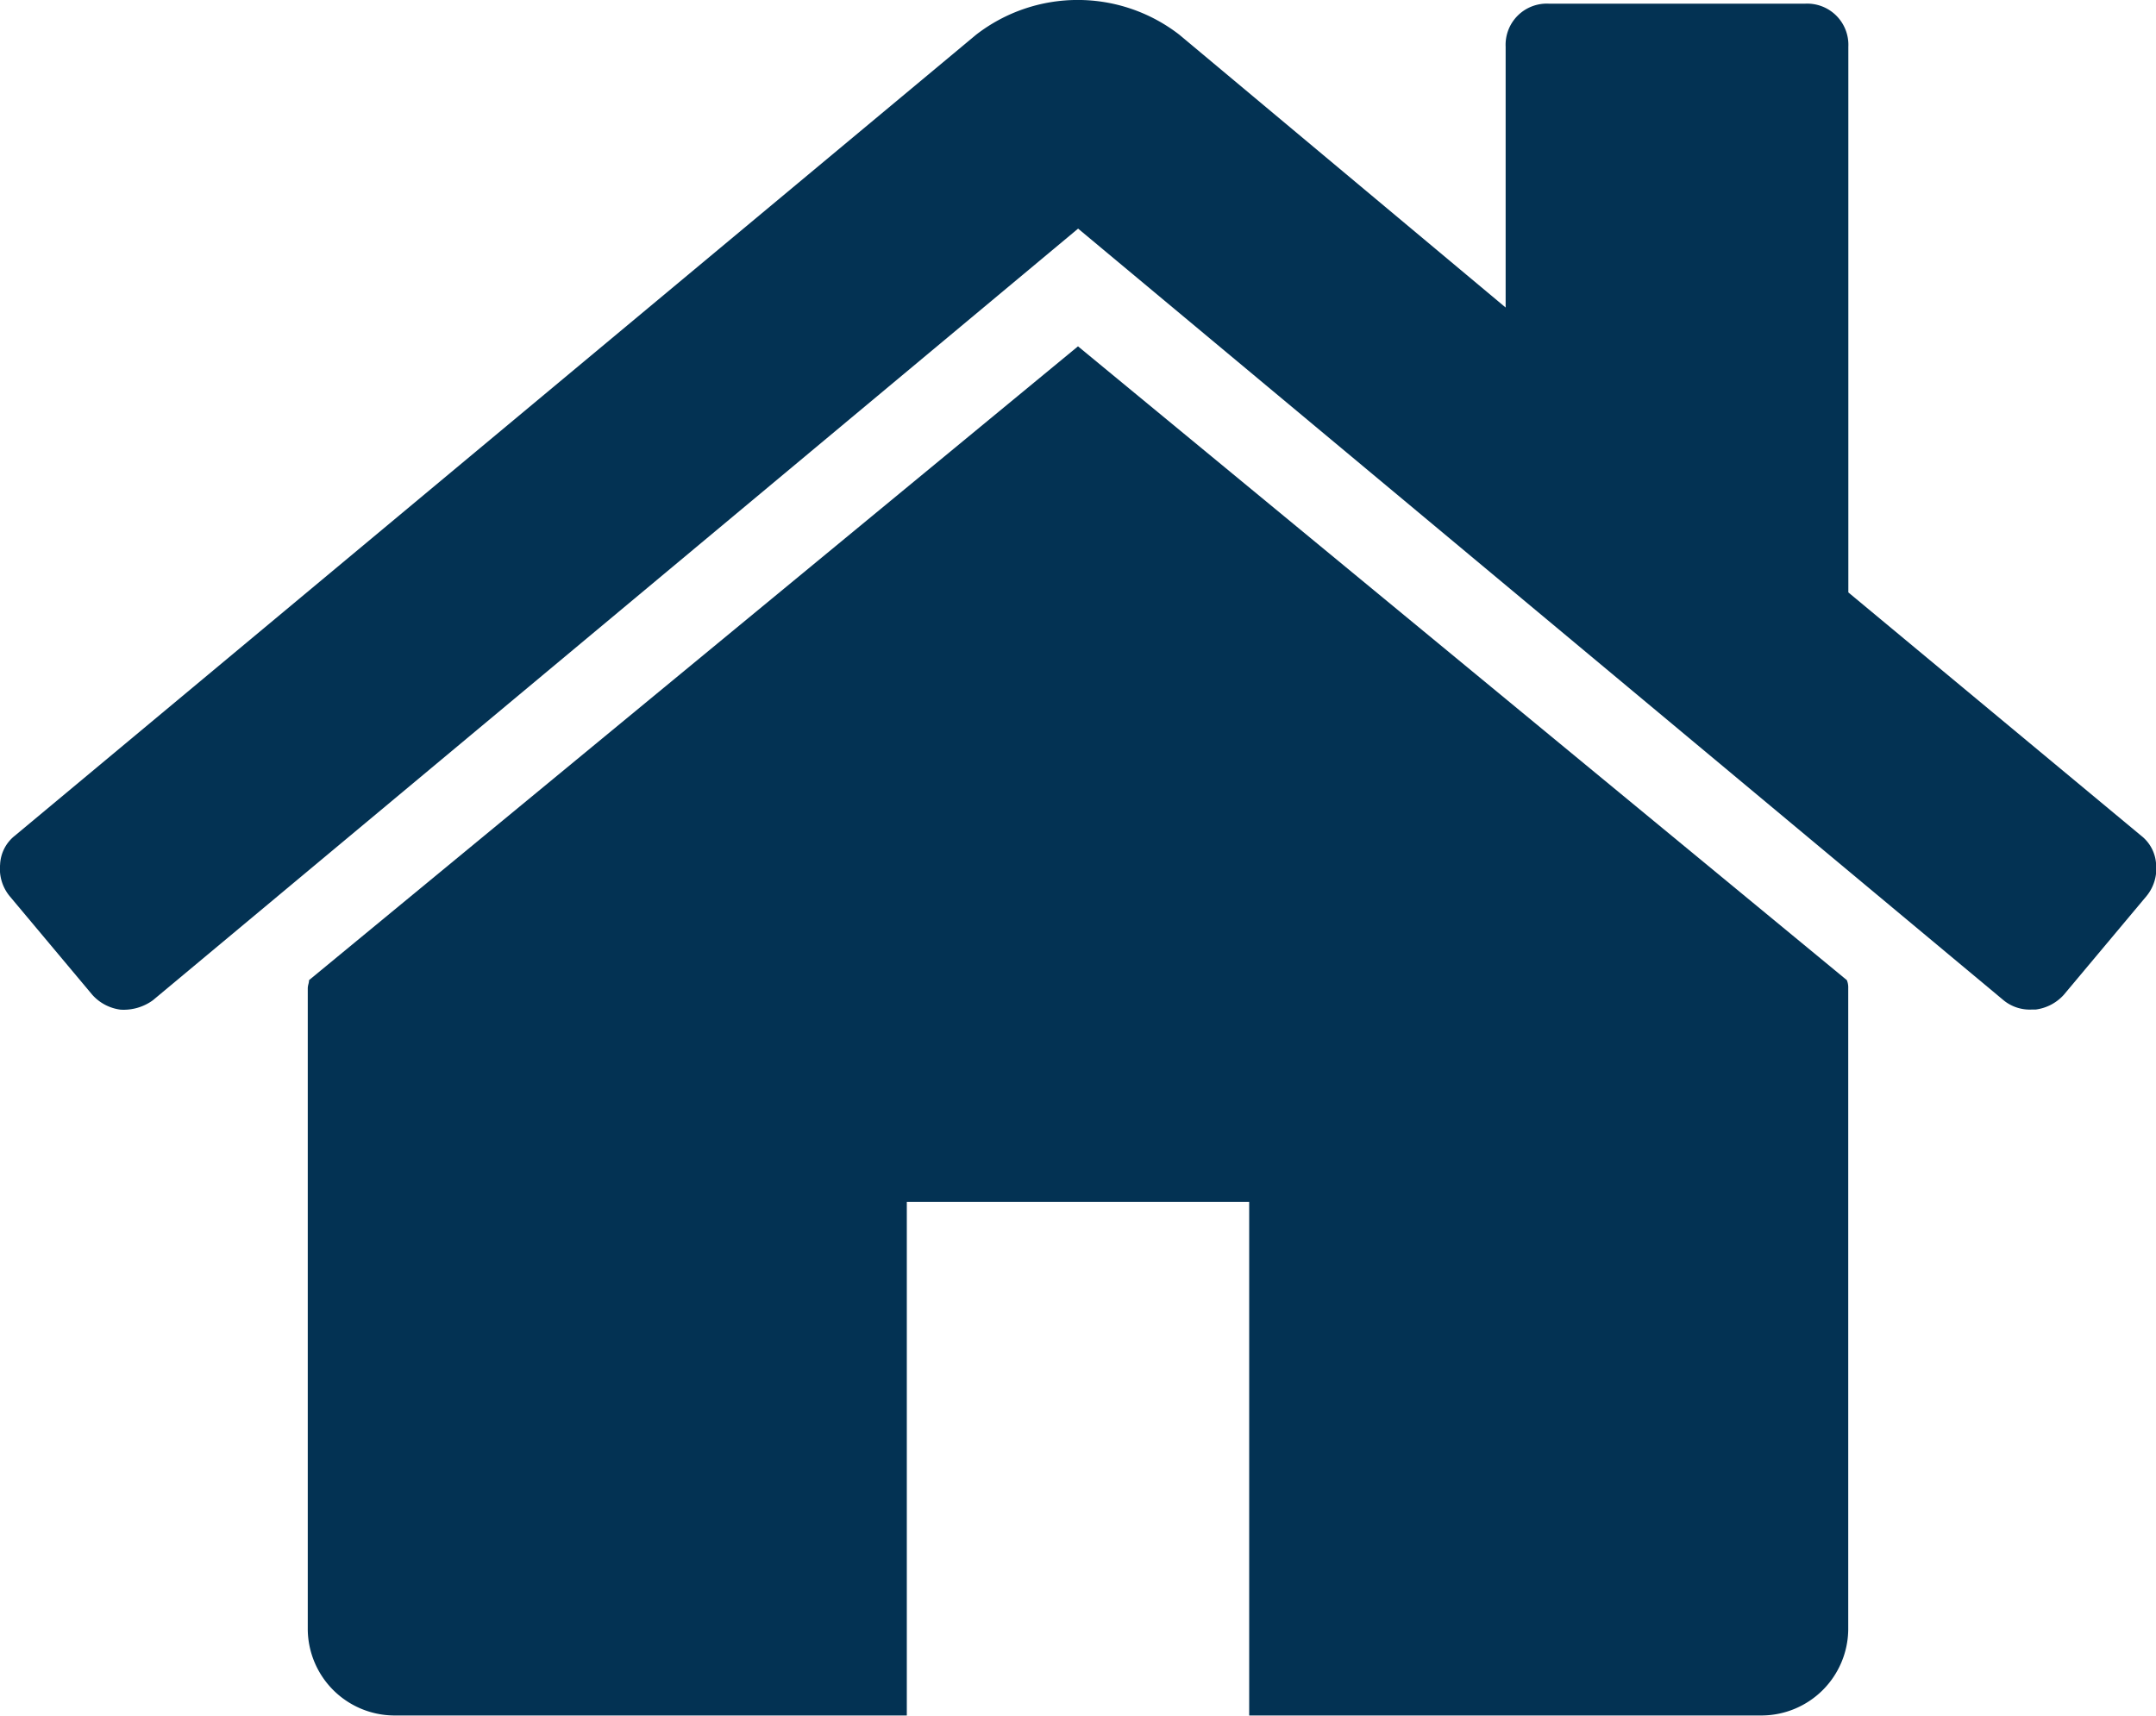
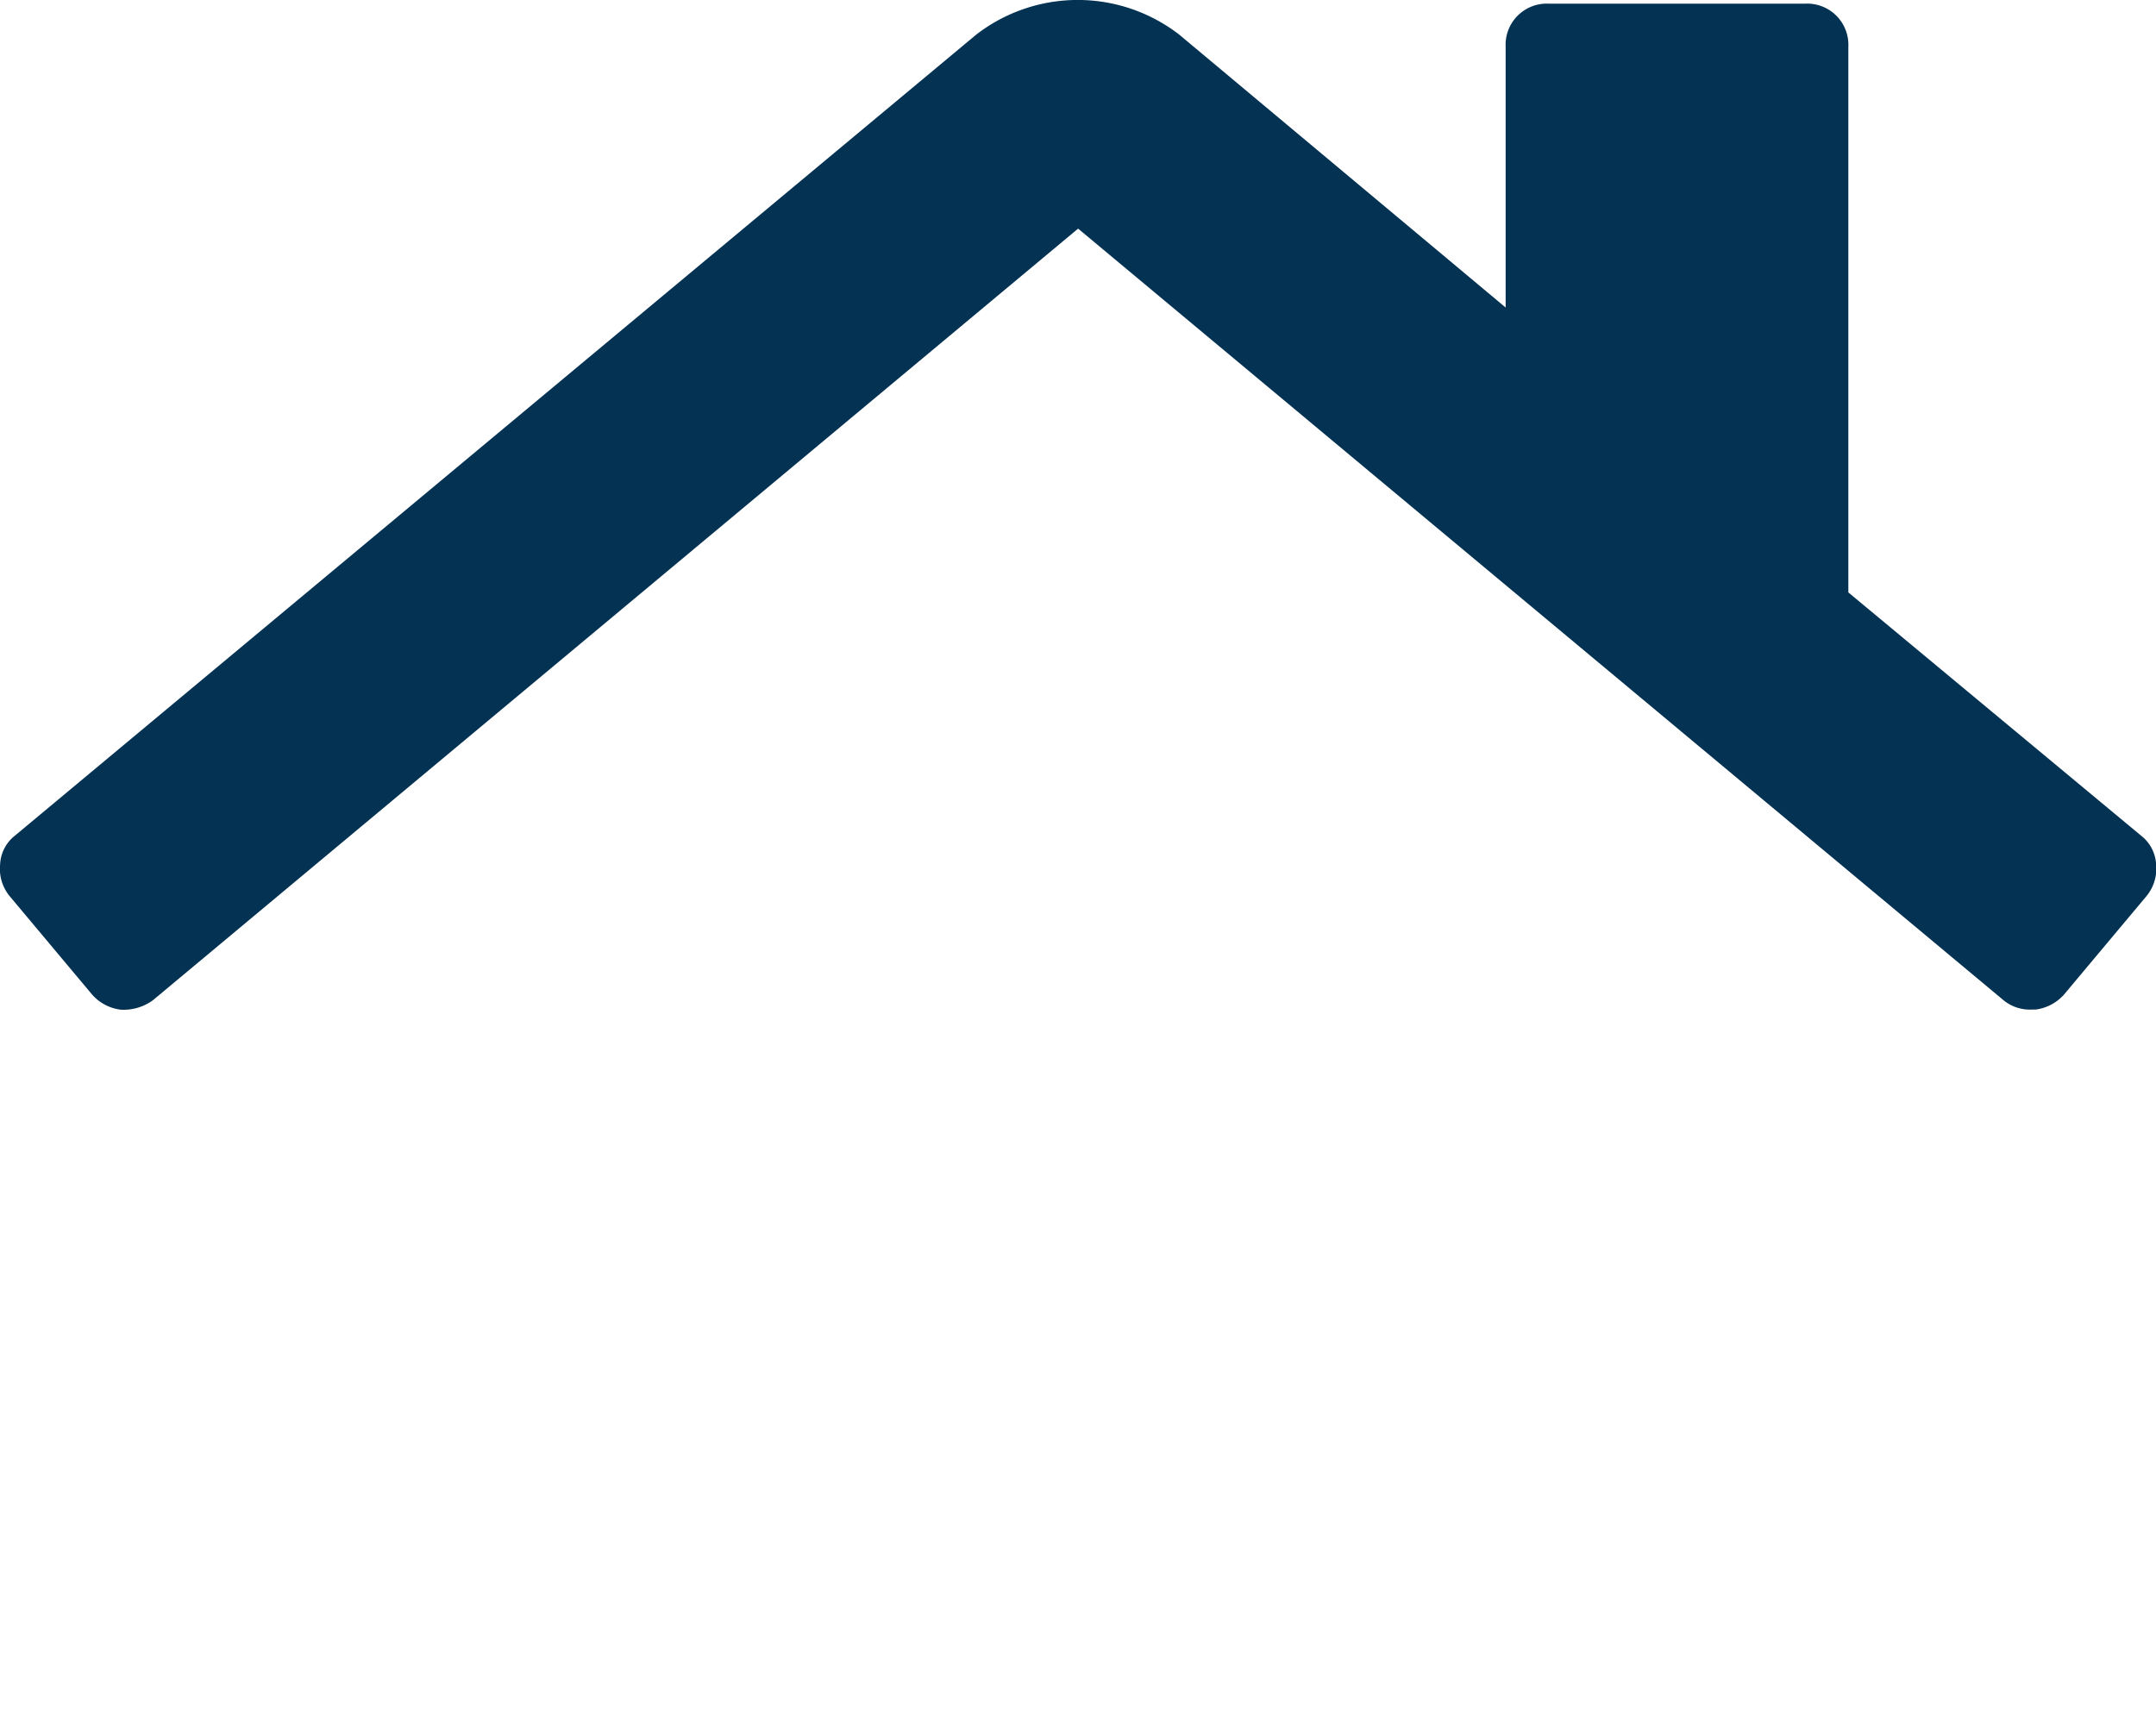
<svg xmlns="http://www.w3.org/2000/svg" width="20" height="15.916" viewBox="0 0 20 15.916">
  <g transform="translate(0.001 -46.994)">
    <g transform="translate(-0.001 46.994)">
-       <path d="M72.843,120.939l-7.133,5.88a.168.168,0,0,1-.006.037.17.17,0,0,0-.006.037v5.954a.806.806,0,0,0,.794.794h4.763v-4.764h3.176v4.764h4.763a.806.806,0,0,0,.794-.794v-5.954a.175.175,0,0,0-.013-.074Z" transform="translate(-62.843 -117.726)" fill="#033253" />
      <path d="M19.861,54.747,17.145,52.49V47.428a.382.382,0,0,0-.4-.4H14.366a.382.382,0,0,0-.4.4v2.419l-3.027-2.531a1.539,1.539,0,0,0-1.885,0L.137,54.747A.36.36,0,0,0,0,55.014a.4.4,0,0,0,.087.292l.769.918a.423.423,0,0,0,.261.137.461.461,0,0,0,.3-.087L10,49.115l8.584,7.158a.382.382,0,0,0,.261.087h.037a.424.424,0,0,0,.261-.136l.769-.918A.4.4,0,0,0,20,55.014.361.361,0,0,0,19.861,54.747Z" transform="translate(0.001 -46.994)" fill="#033253" />
    </g>
  </g>
</svg>